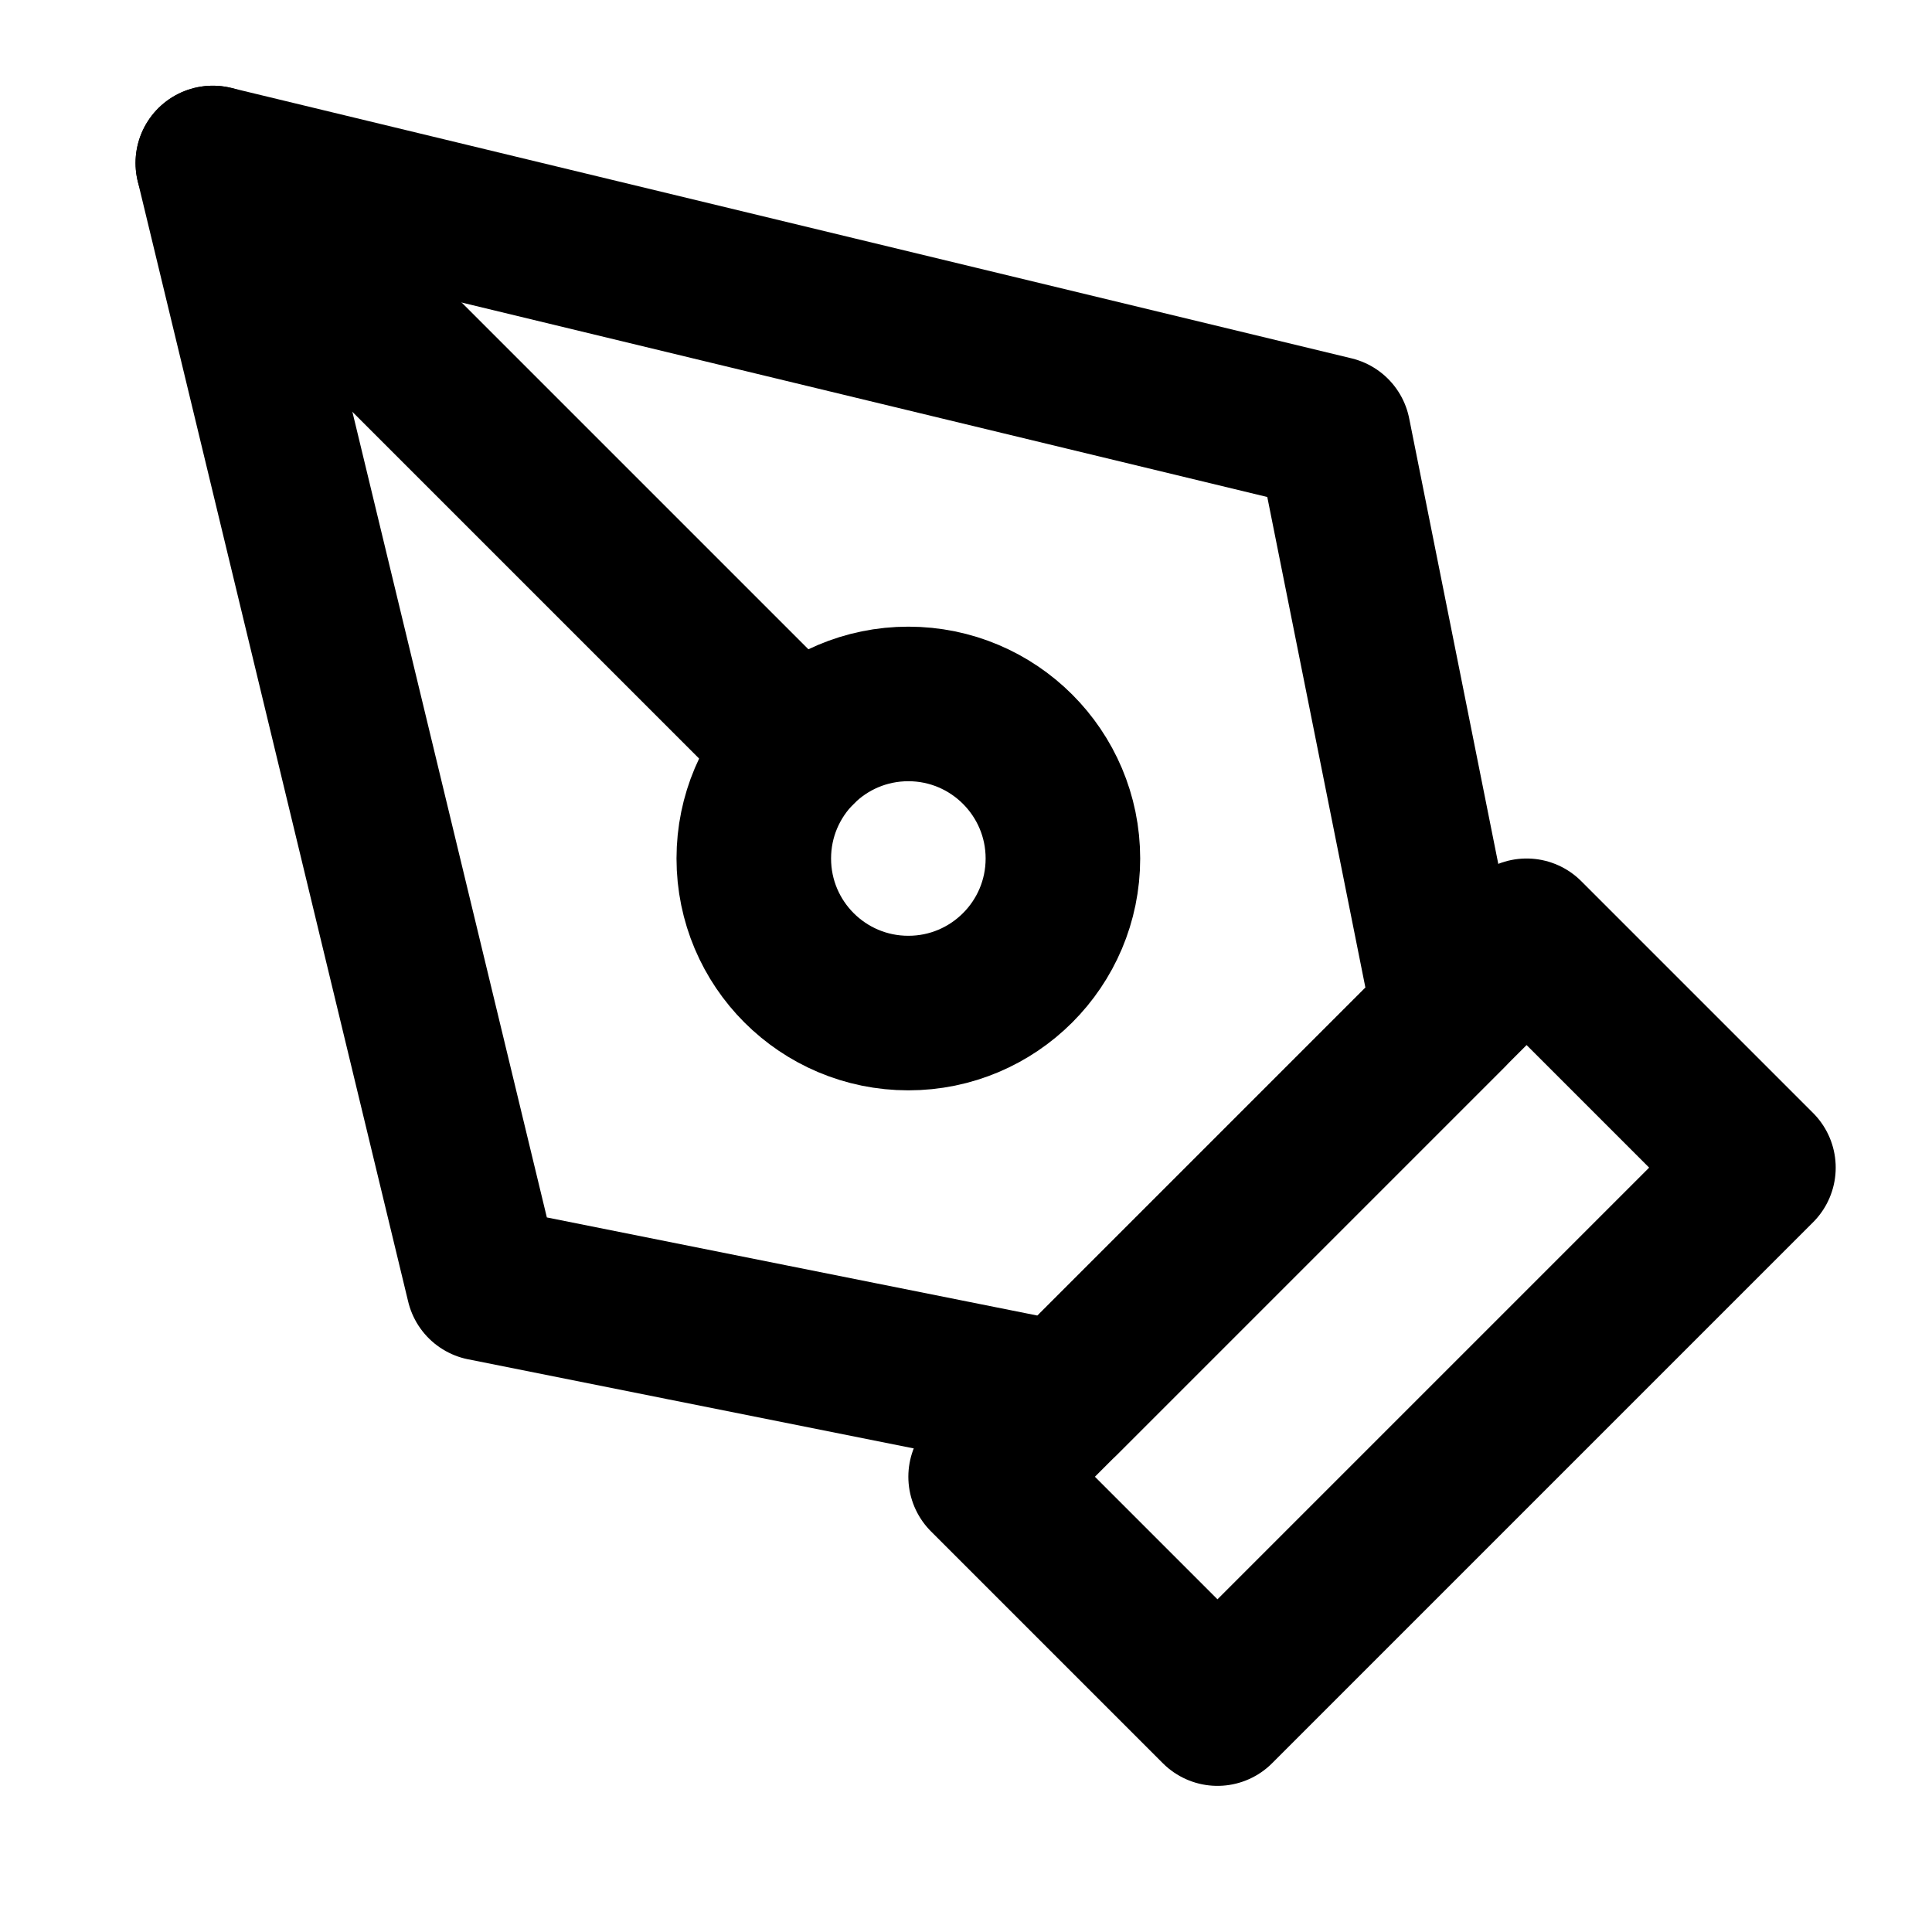
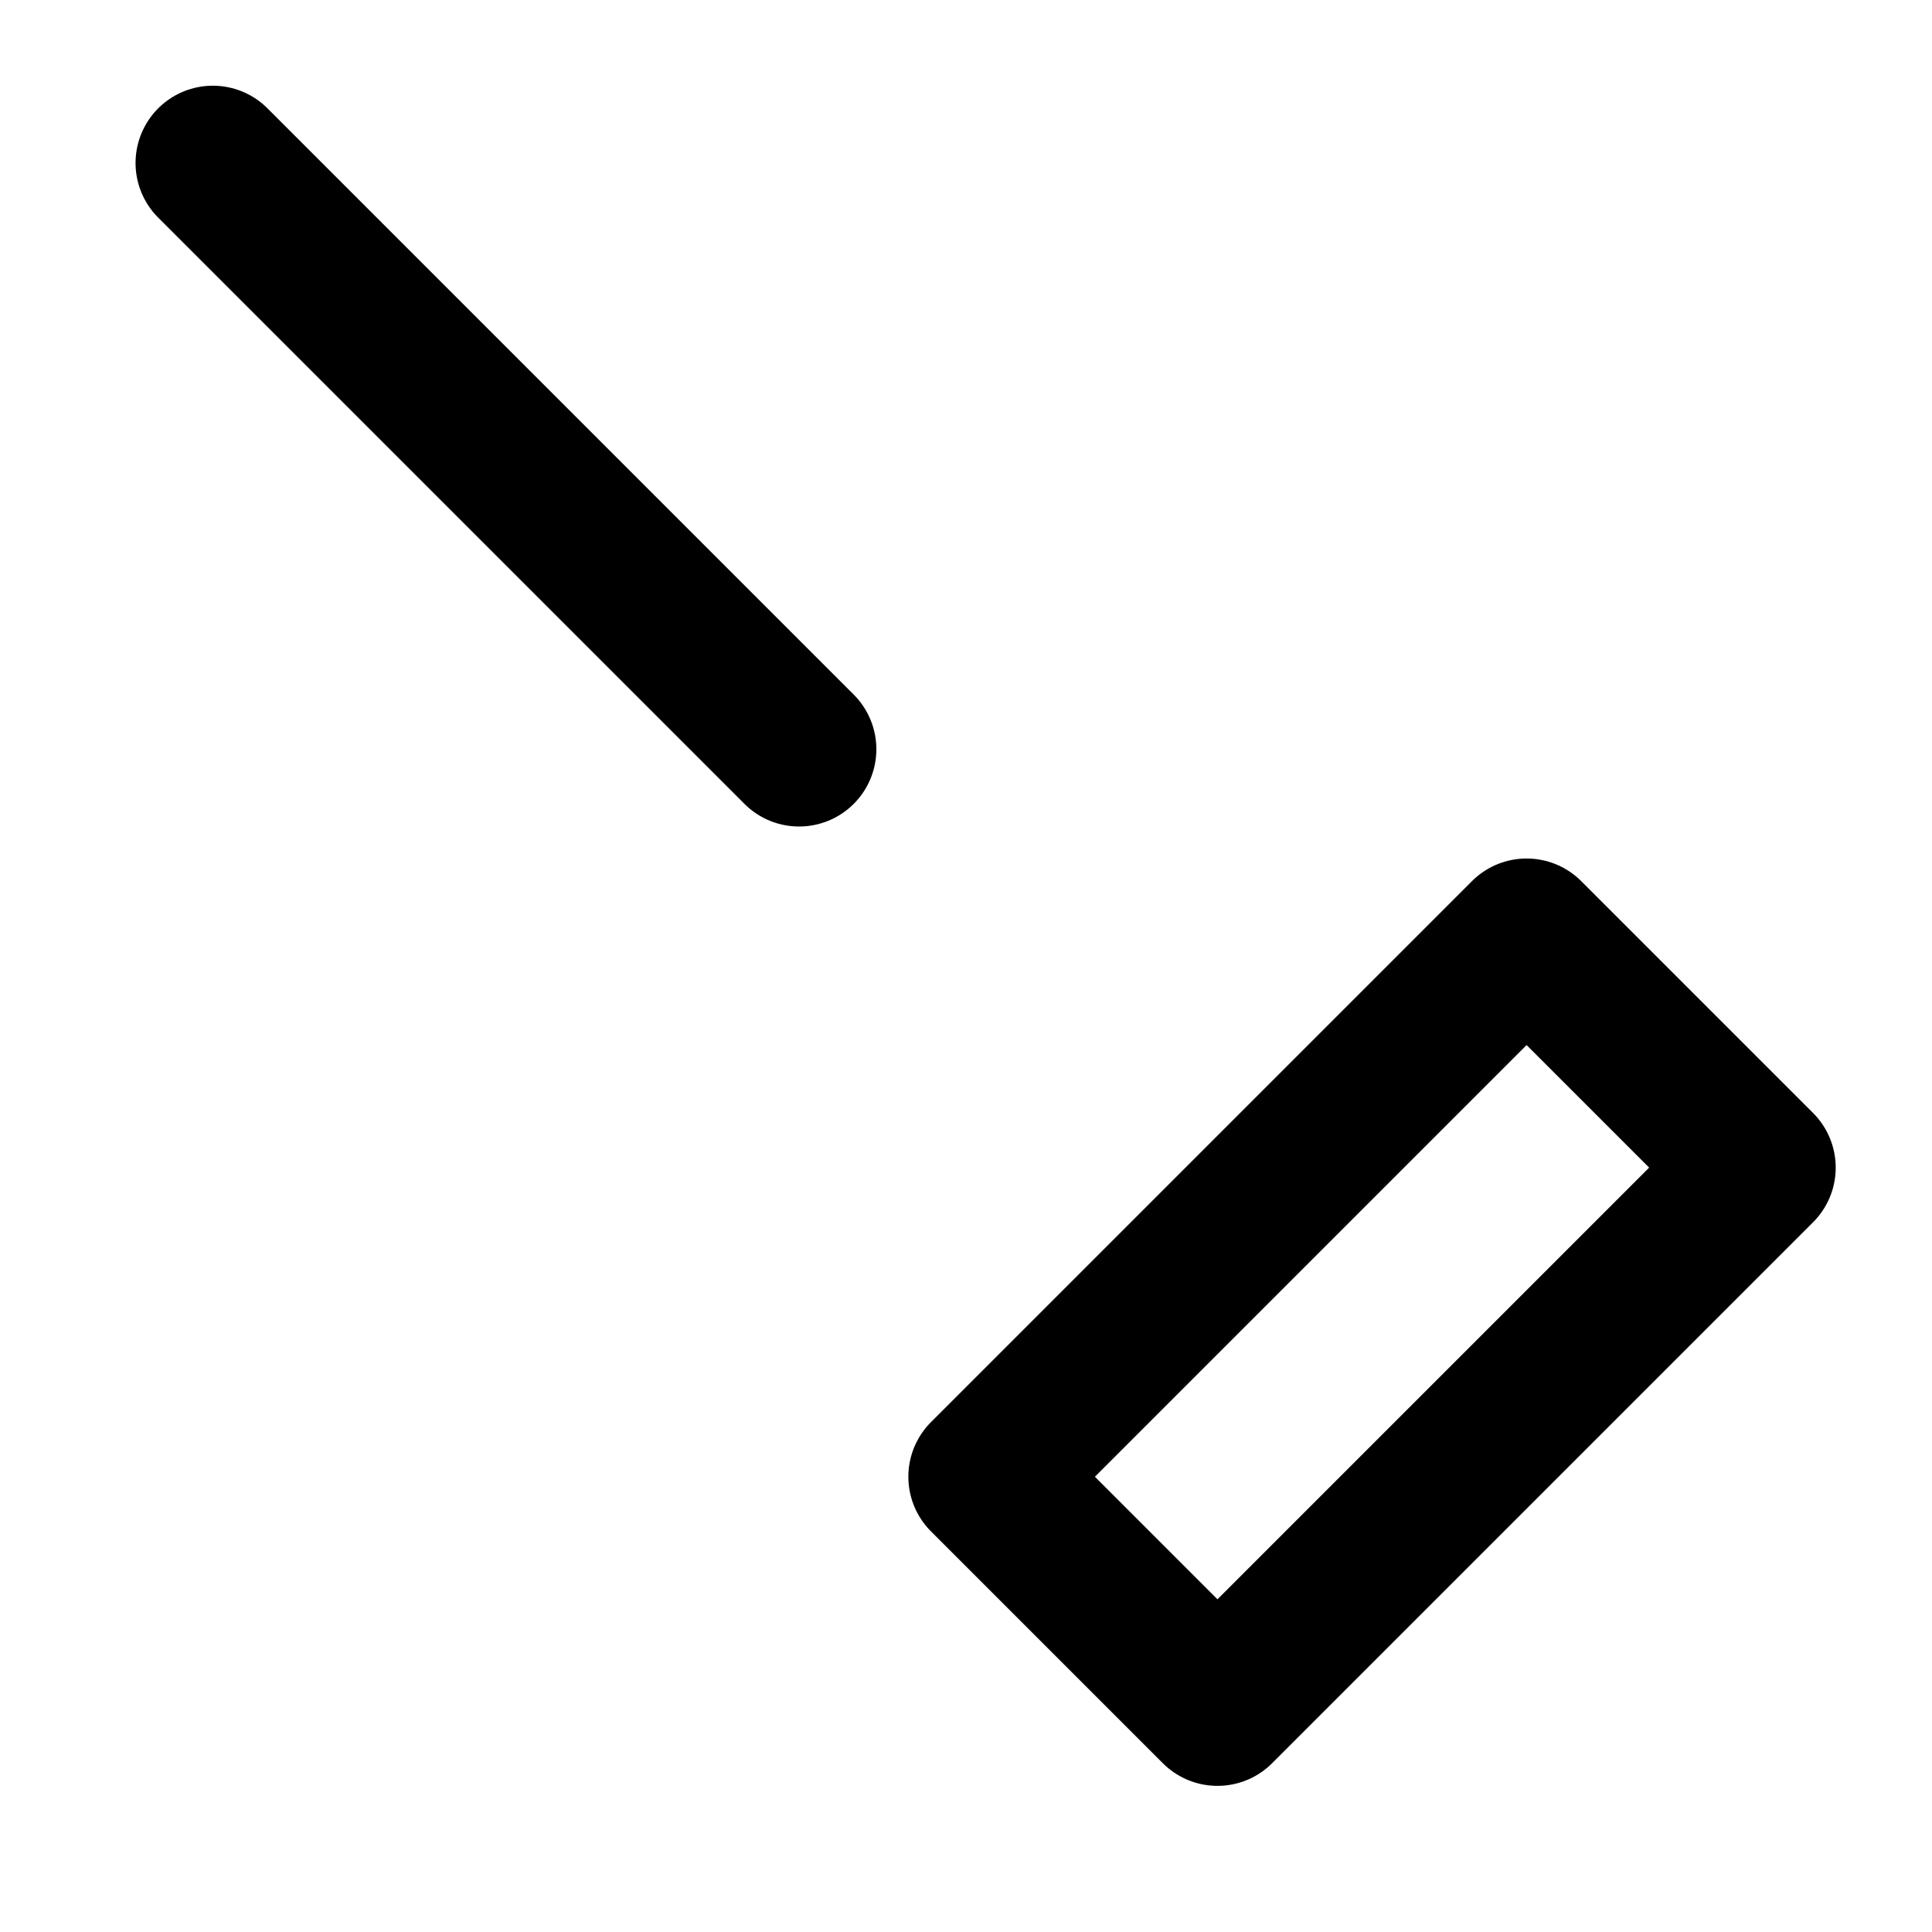
<svg xmlns="http://www.w3.org/2000/svg" width="25" height="25" viewBox="0 0 25 25" fill="none">
  <g id="pen-tool">
    <path id="Vector" d="M12.754 19.109L19.754 12.109L22.754 15.109L15.754 22.109L12.754 19.109Z" stroke="black" stroke-width="2" stroke-linecap="round" stroke-linejoin="round" />
-     <path id="Vector_2" d="M18.754 13.109L17.254 5.609L2.754 2.109L6.254 16.609L13.754 18.109L18.754 13.109Z" stroke="black" stroke-width="2" stroke-linecap="round" stroke-linejoin="round" />
    <path id="Vector_3" d="M2.754 2.109L10.34 9.695" stroke="black" stroke-width="2" stroke-linecap="round" stroke-linejoin="round" />
-     <path id="Vector_4" d="M11.754 13.109C12.858 13.109 13.754 12.214 13.754 11.109C13.754 10.005 12.858 9.109 11.754 9.109C10.649 9.109 9.754 10.005 9.754 11.109C9.754 12.214 10.649 13.109 11.754 13.109Z" stroke="black" stroke-width="2" stroke-linecap="round" stroke-linejoin="round" />
  </g>
</svg>